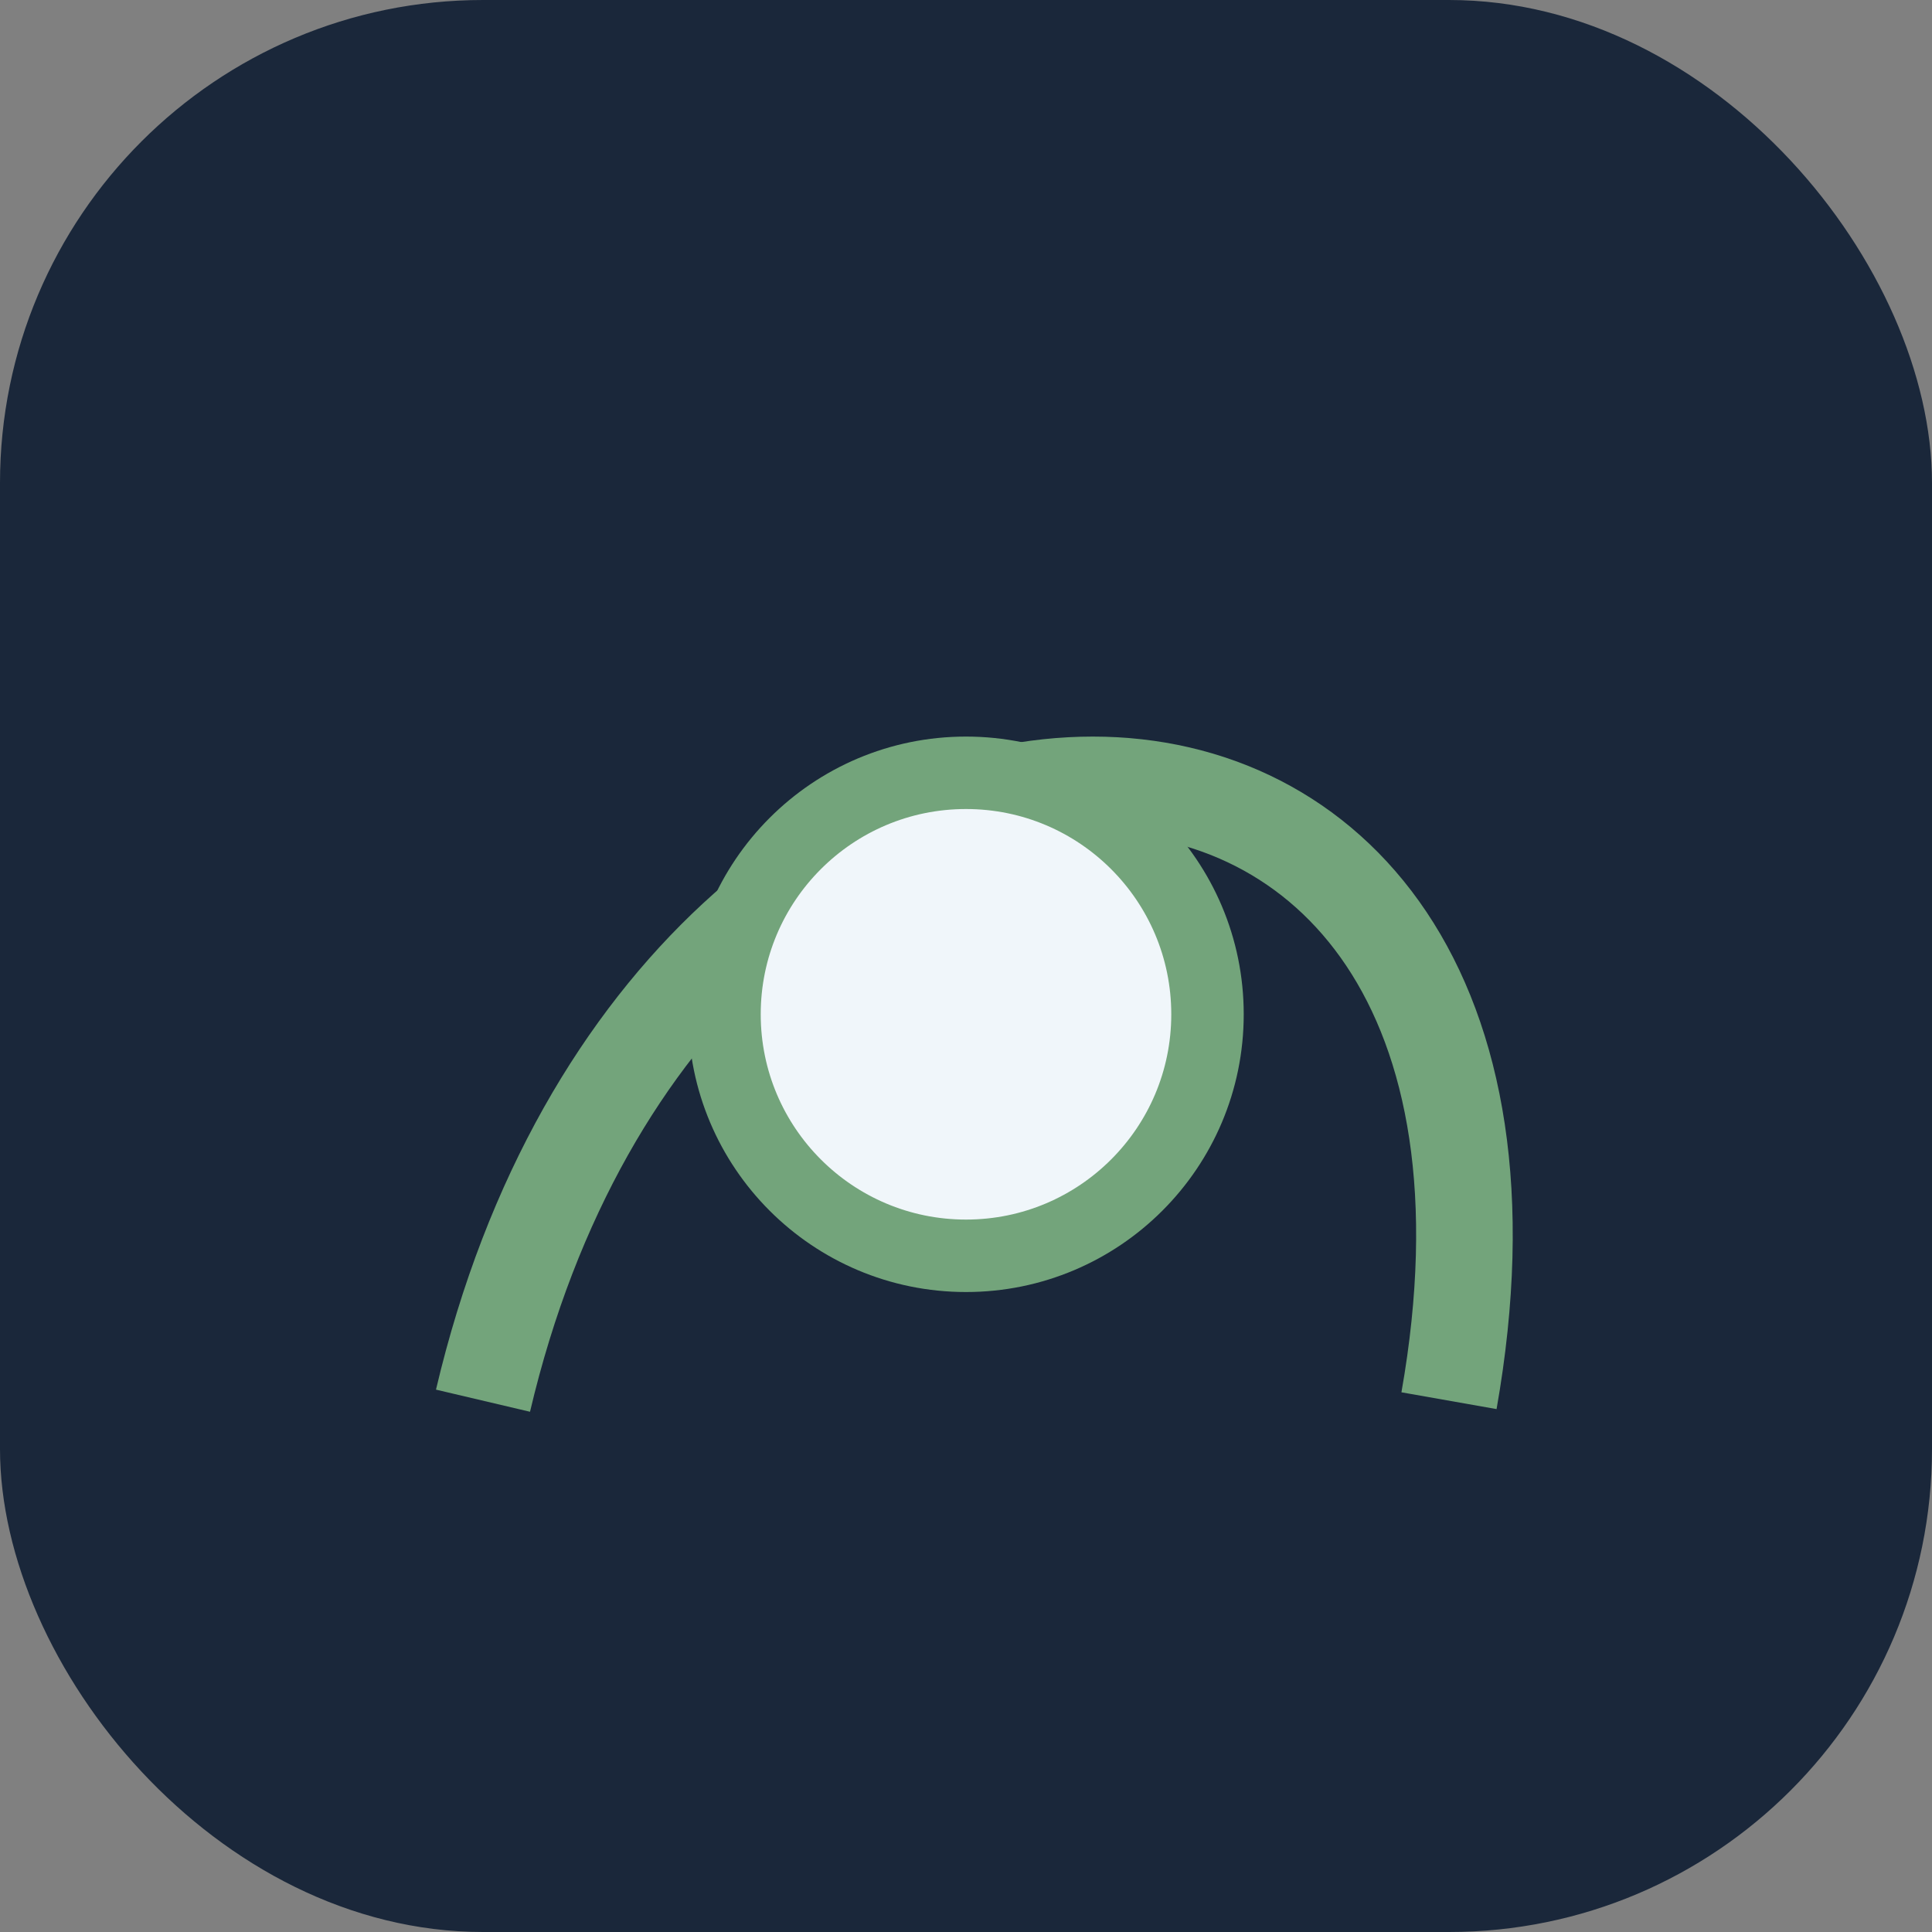
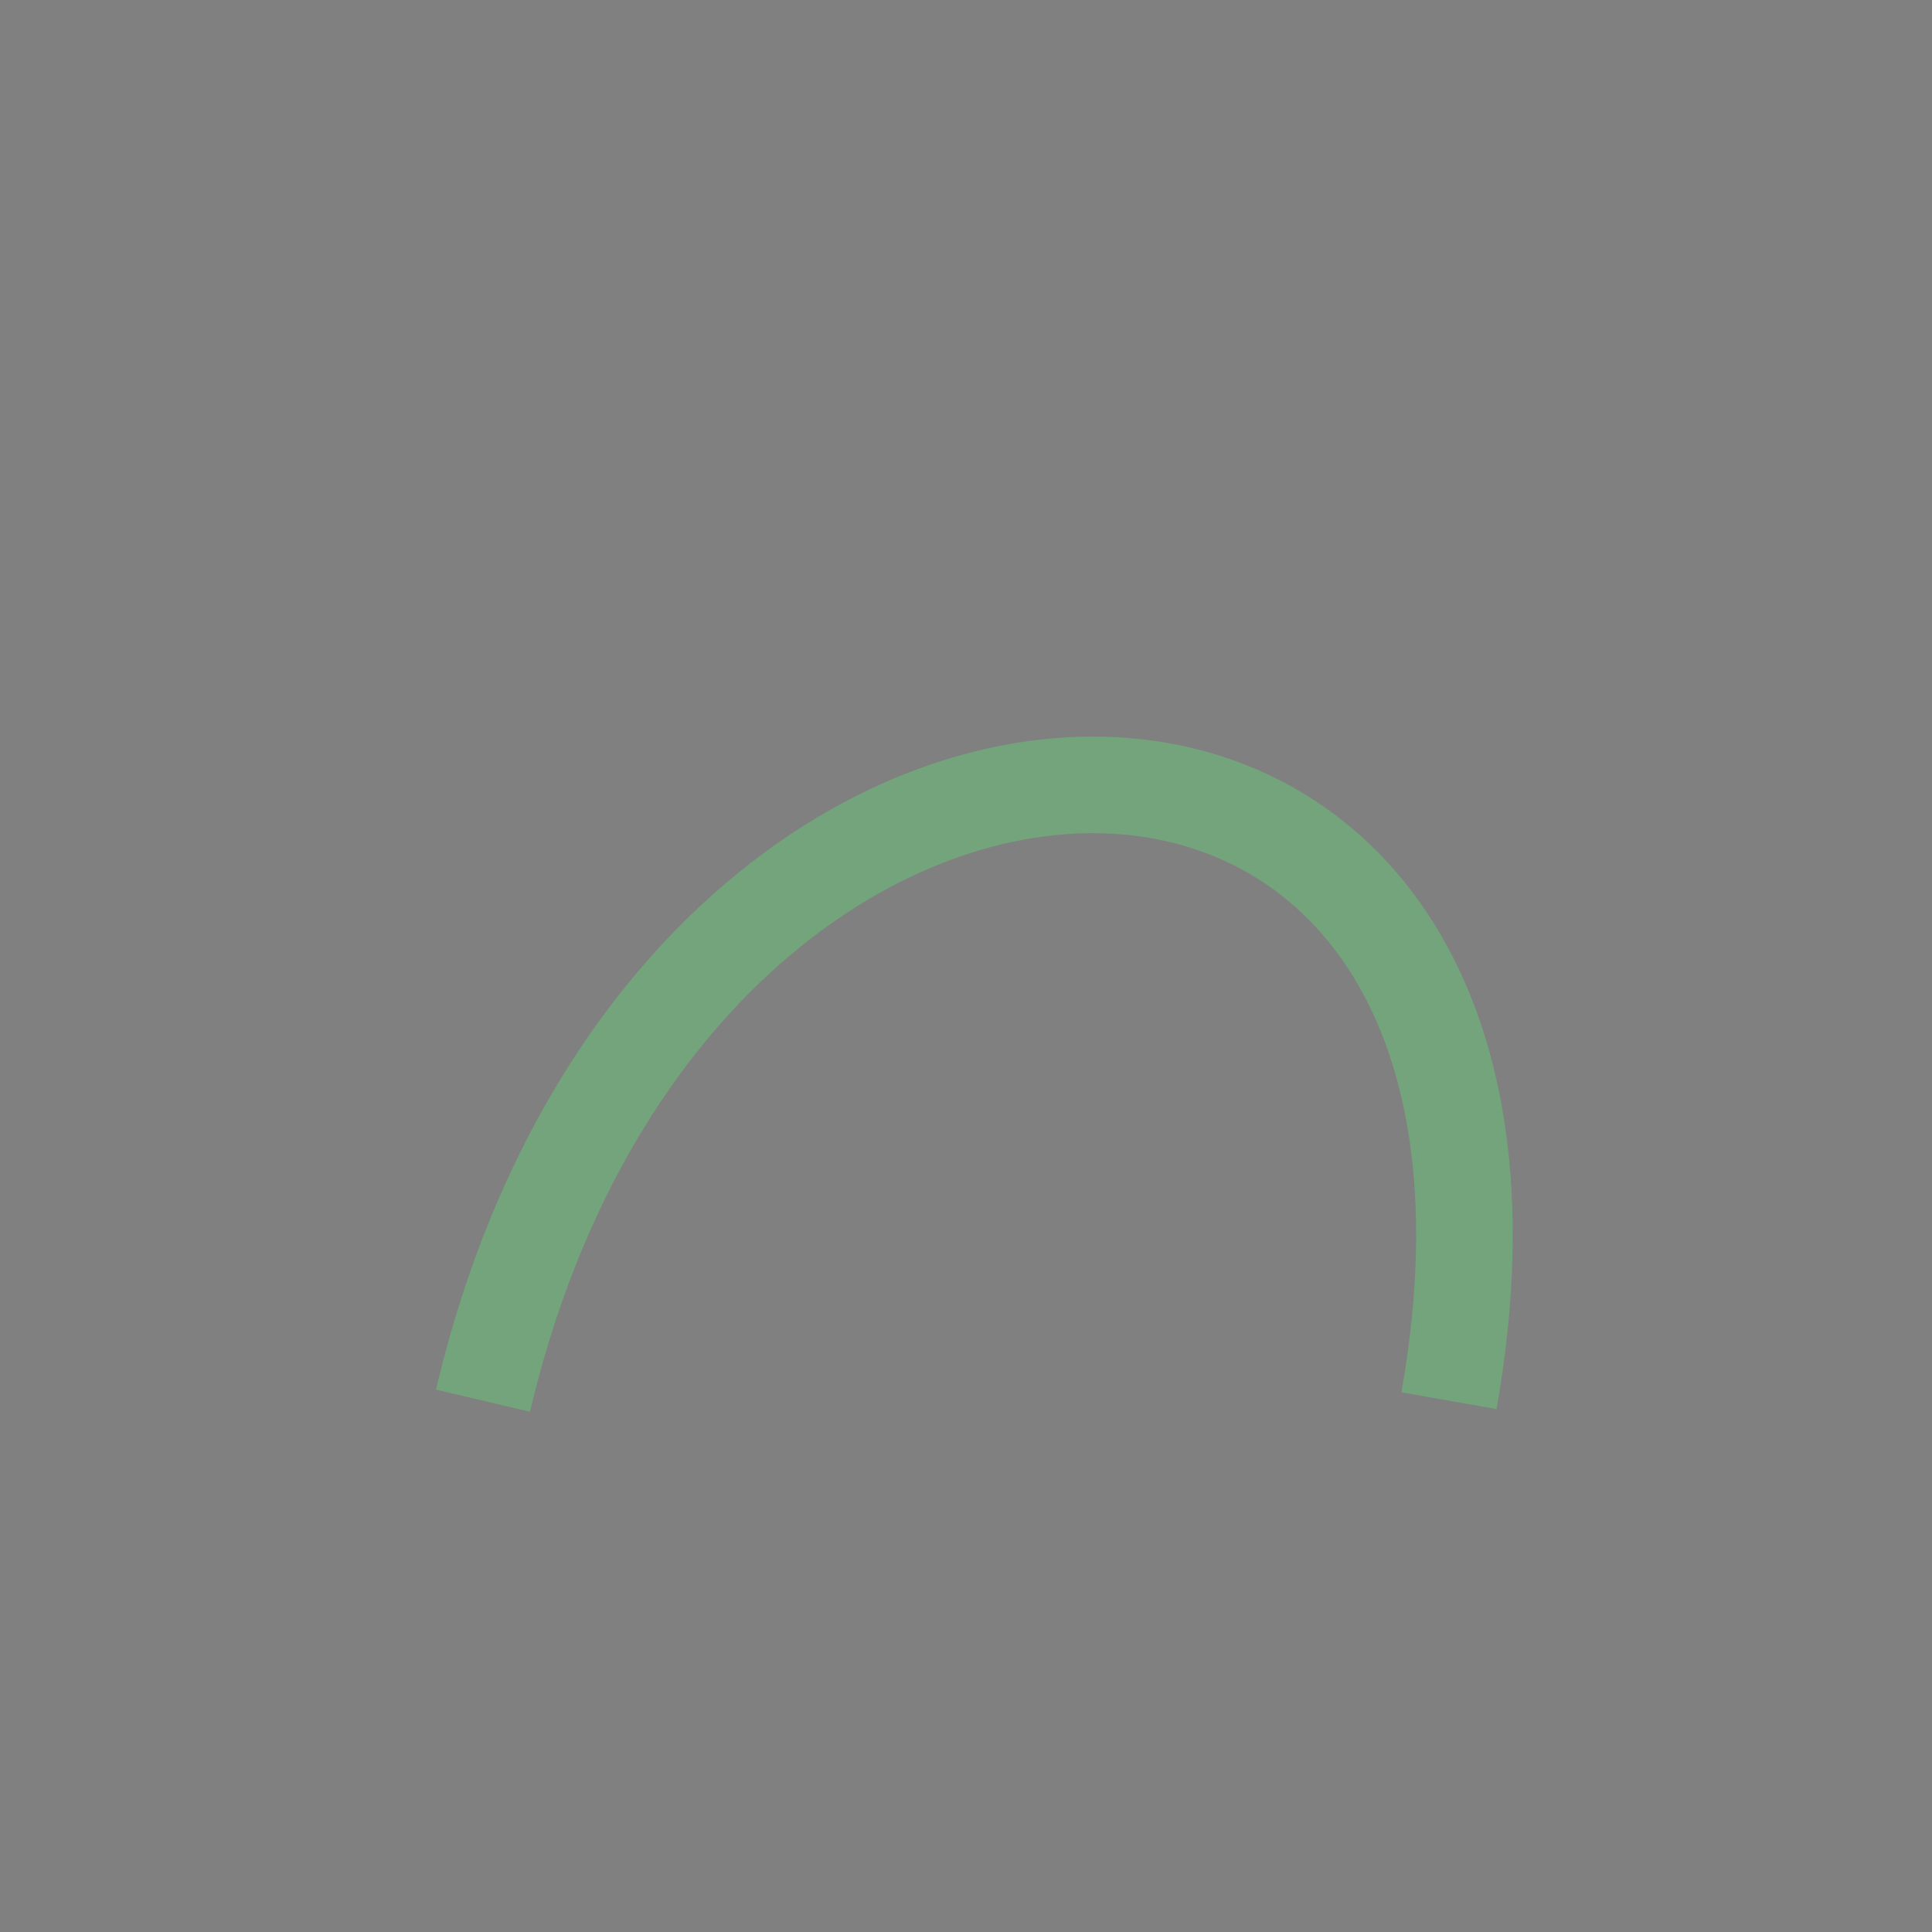
<svg xmlns="http://www.w3.org/2000/svg" width="40" height="40" viewBox="0 0 40 40">
  <rect x="0" y="0" width="40" height="40" fill="#808080" stroke="none" />
-   <rect width="40" height="40" rx="10" fill="#1A273A" />
  <path d="M10 29C14 12 33 12 30 29" stroke="#73A47B" stroke-width="2" fill="none" />
-   <circle cx="20" cy="21" r="5" fill="#F0F6FA" stroke="#73A47B" stroke-width="1.5" />
</svg>